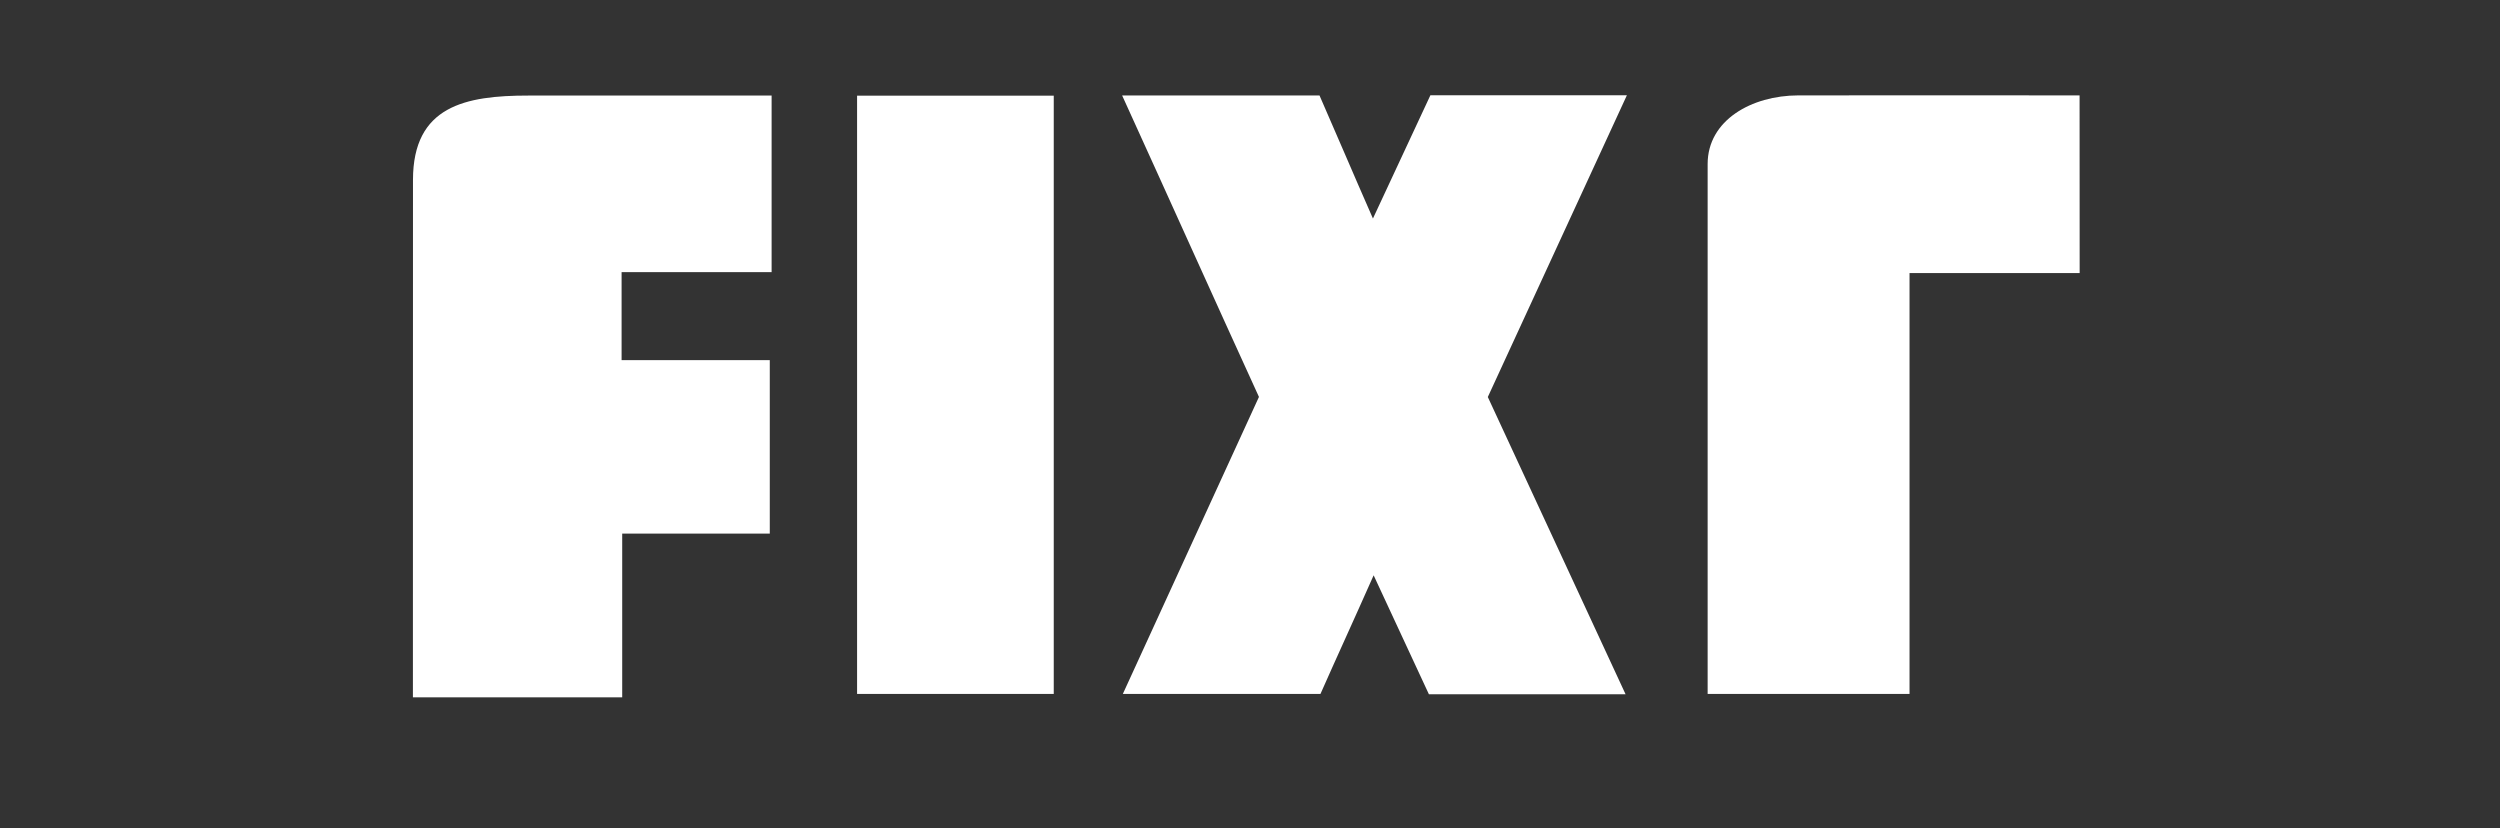
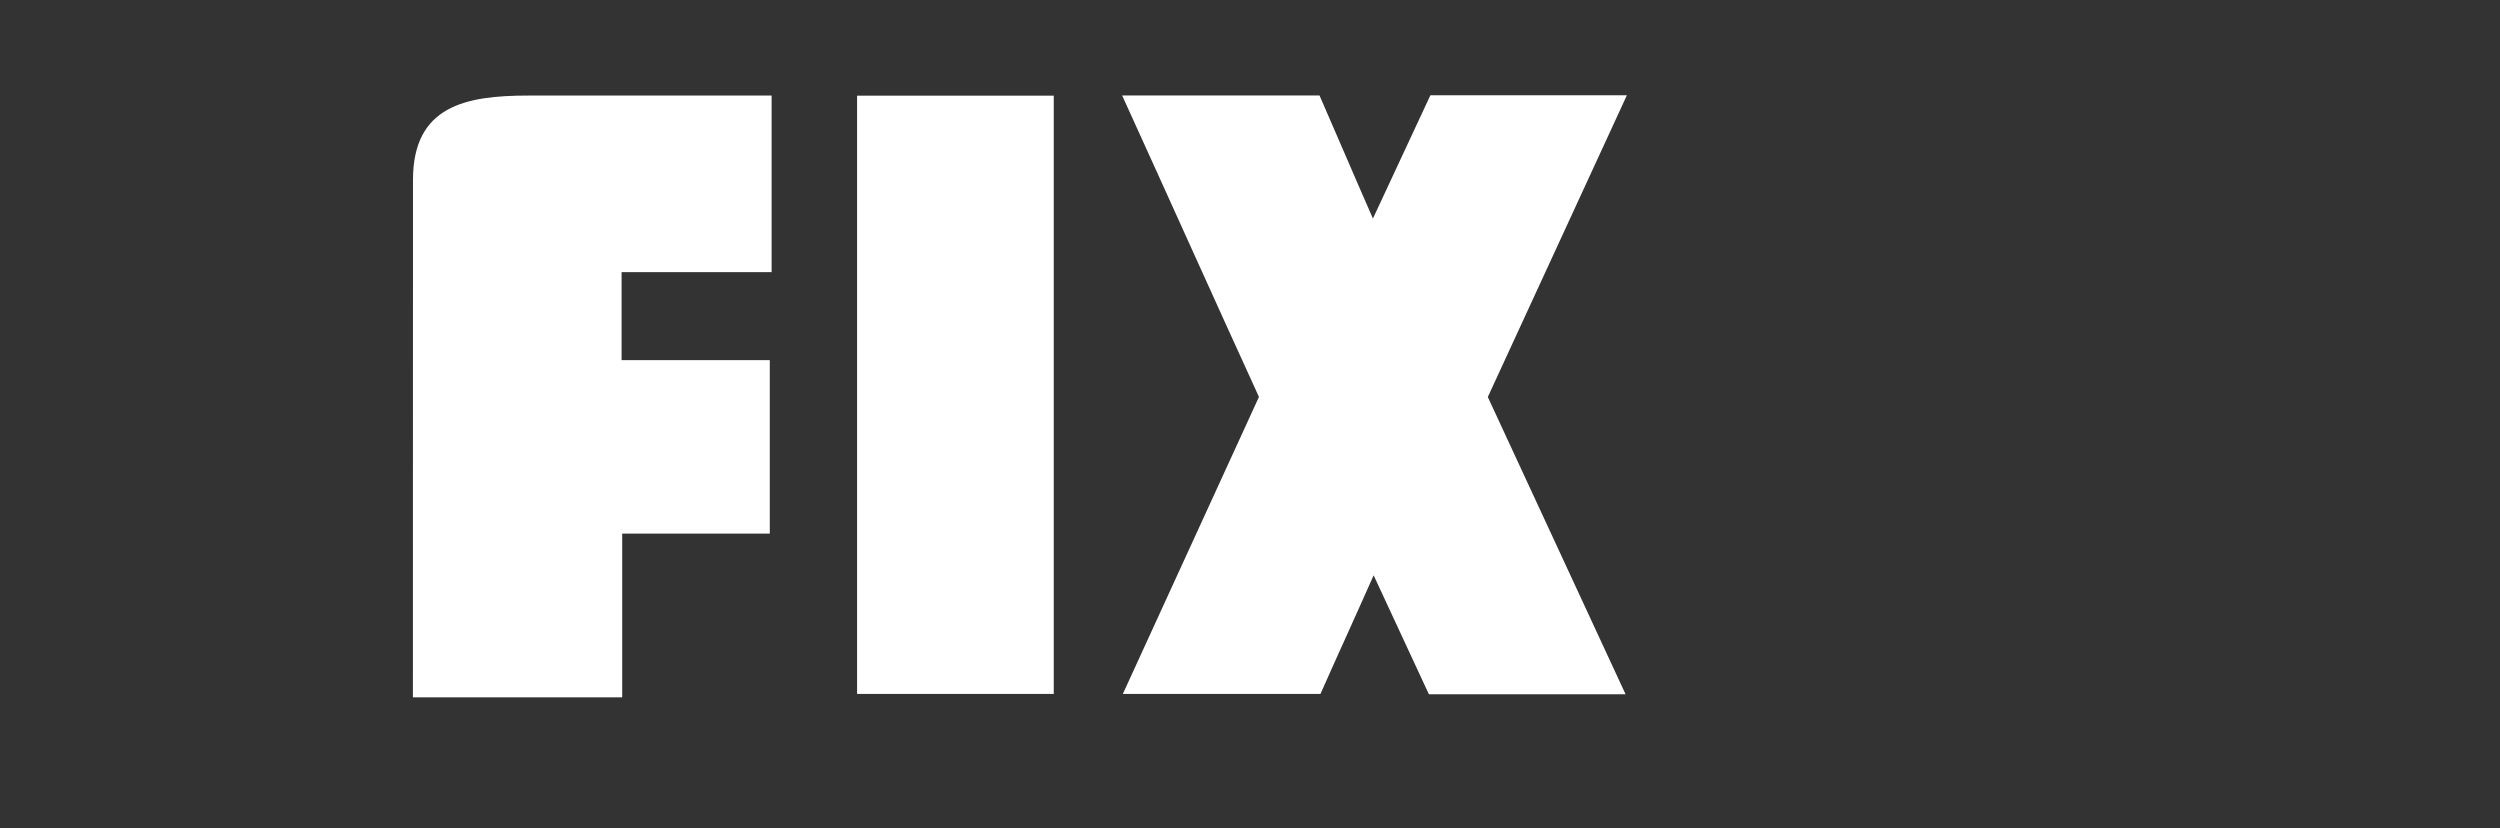
<svg xmlns="http://www.w3.org/2000/svg" width="160" height="53" viewBox="0 0 160 53" fill="none">
  <rect x="0" y="0" width="160" height="53" fill="#333333" stroke="none" />
  <g clip-path="url(#clip0_6485_7337)">
    <path d="M26.431 11.515C26.431 6.774 29.801 6.116 33.811 6.116C38.178 6.116 45.039 6.116 49.383 6.116C49.383 9.965 49.383 13.523 49.383 17.416C46.365 17.416 42.8 17.416 39.782 17.416C39.782 19.642 39.782 20.88 39.782 23.049C42.834 23.049 46.053 23.049 49.266 23.049C49.266 26.842 49.266 30.328 49.266 34.149C46.181 34.149 43.162 34.149 39.821 34.149C39.821 37.741 39.821 41.015 39.821 44.629C35.148 44.629 30.787 44.629 26.426 44.629C26.431 33.206 26.431 22.932 26.431 11.515Z" fill="white" />
    <path d="M71.817 6.111C76.345 6.111 80.361 6.111 84.449 6.111C85.507 8.52 86.515 10.907 87.868 13.986C89.266 10.991 90.397 8.559 91.544 6.099C95.56 6.099 99.576 6.099 104.12 6.099C101.152 12.536 98.25 18.838 95.22 25.409C98.072 31.561 100.99 37.858 104.037 44.434C99.676 44.434 95.605 44.434 91.45 44.434C90.38 42.125 89.294 39.788 87.913 36.82C86.593 39.799 85.524 42.114 84.51 44.411C80.261 44.411 76.273 44.411 71.862 44.411C74.814 37.942 77.643 31.823 80.573 25.403C77.749 19.229 74.892 12.859 71.817 6.111Z" fill="white" />
-     <path d="M133.098 17.478C129.467 17.478 126.053 17.478 122.21 17.478C122.21 26.502 122.21 35.326 122.21 44.412C117.71 44.412 113.772 44.412 109.289 44.412C109.289 33.173 109.289 21.834 109.289 10.495C109.289 7.695 112.101 6.111 115.087 6.105C121.09 6.094 127.105 6.105 133.093 6.105C133.098 9.831 133.098 13.395 133.098 17.478Z" fill="white" />
    <path d="M67.44 44.412C63.14 44.412 59.13 44.412 54.853 44.412C54.853 31.567 54.853 18.872 54.853 6.122C58.885 6.122 63.073 6.122 67.44 6.122C67.44 18.766 67.44 31.494 67.44 44.412Z" fill="white" />
  </g>
  <defs>
    <clipPath id="clip0_6485_7337">
      <rect width="108.148" height="40" fill="white" transform="translate(26.426 6.099)" />
    </clipPath>
  </defs>
</svg>